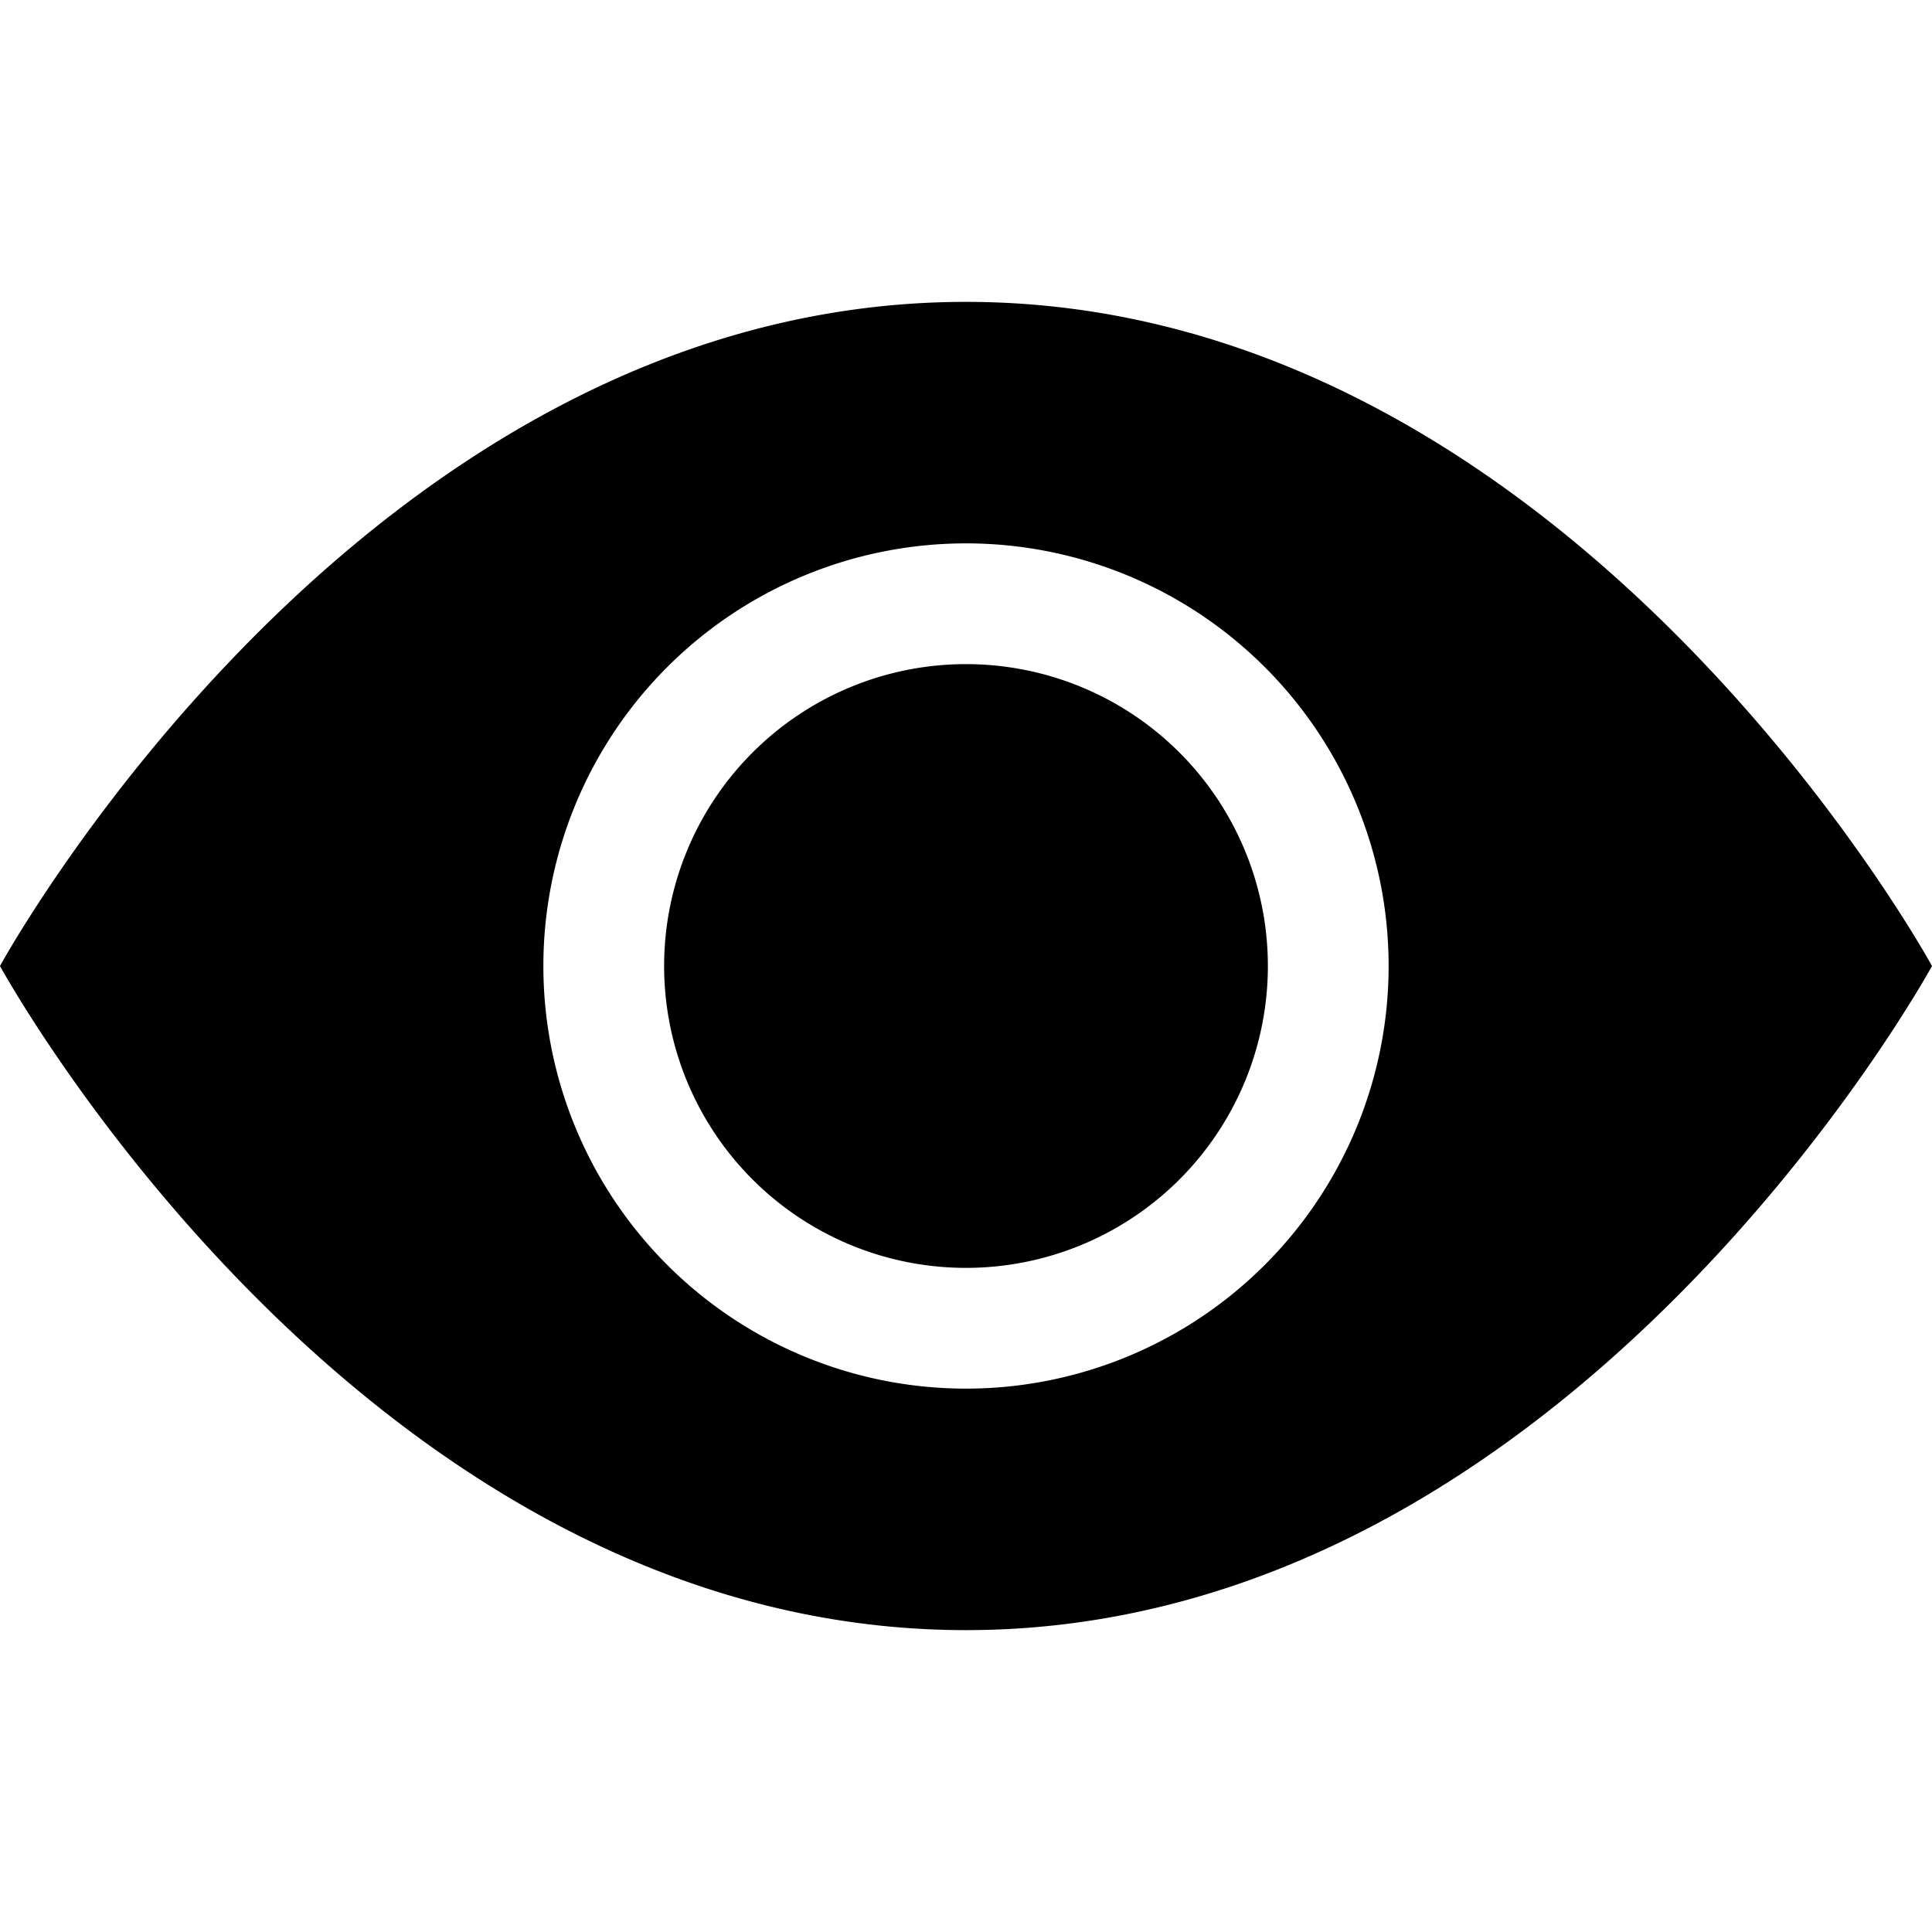
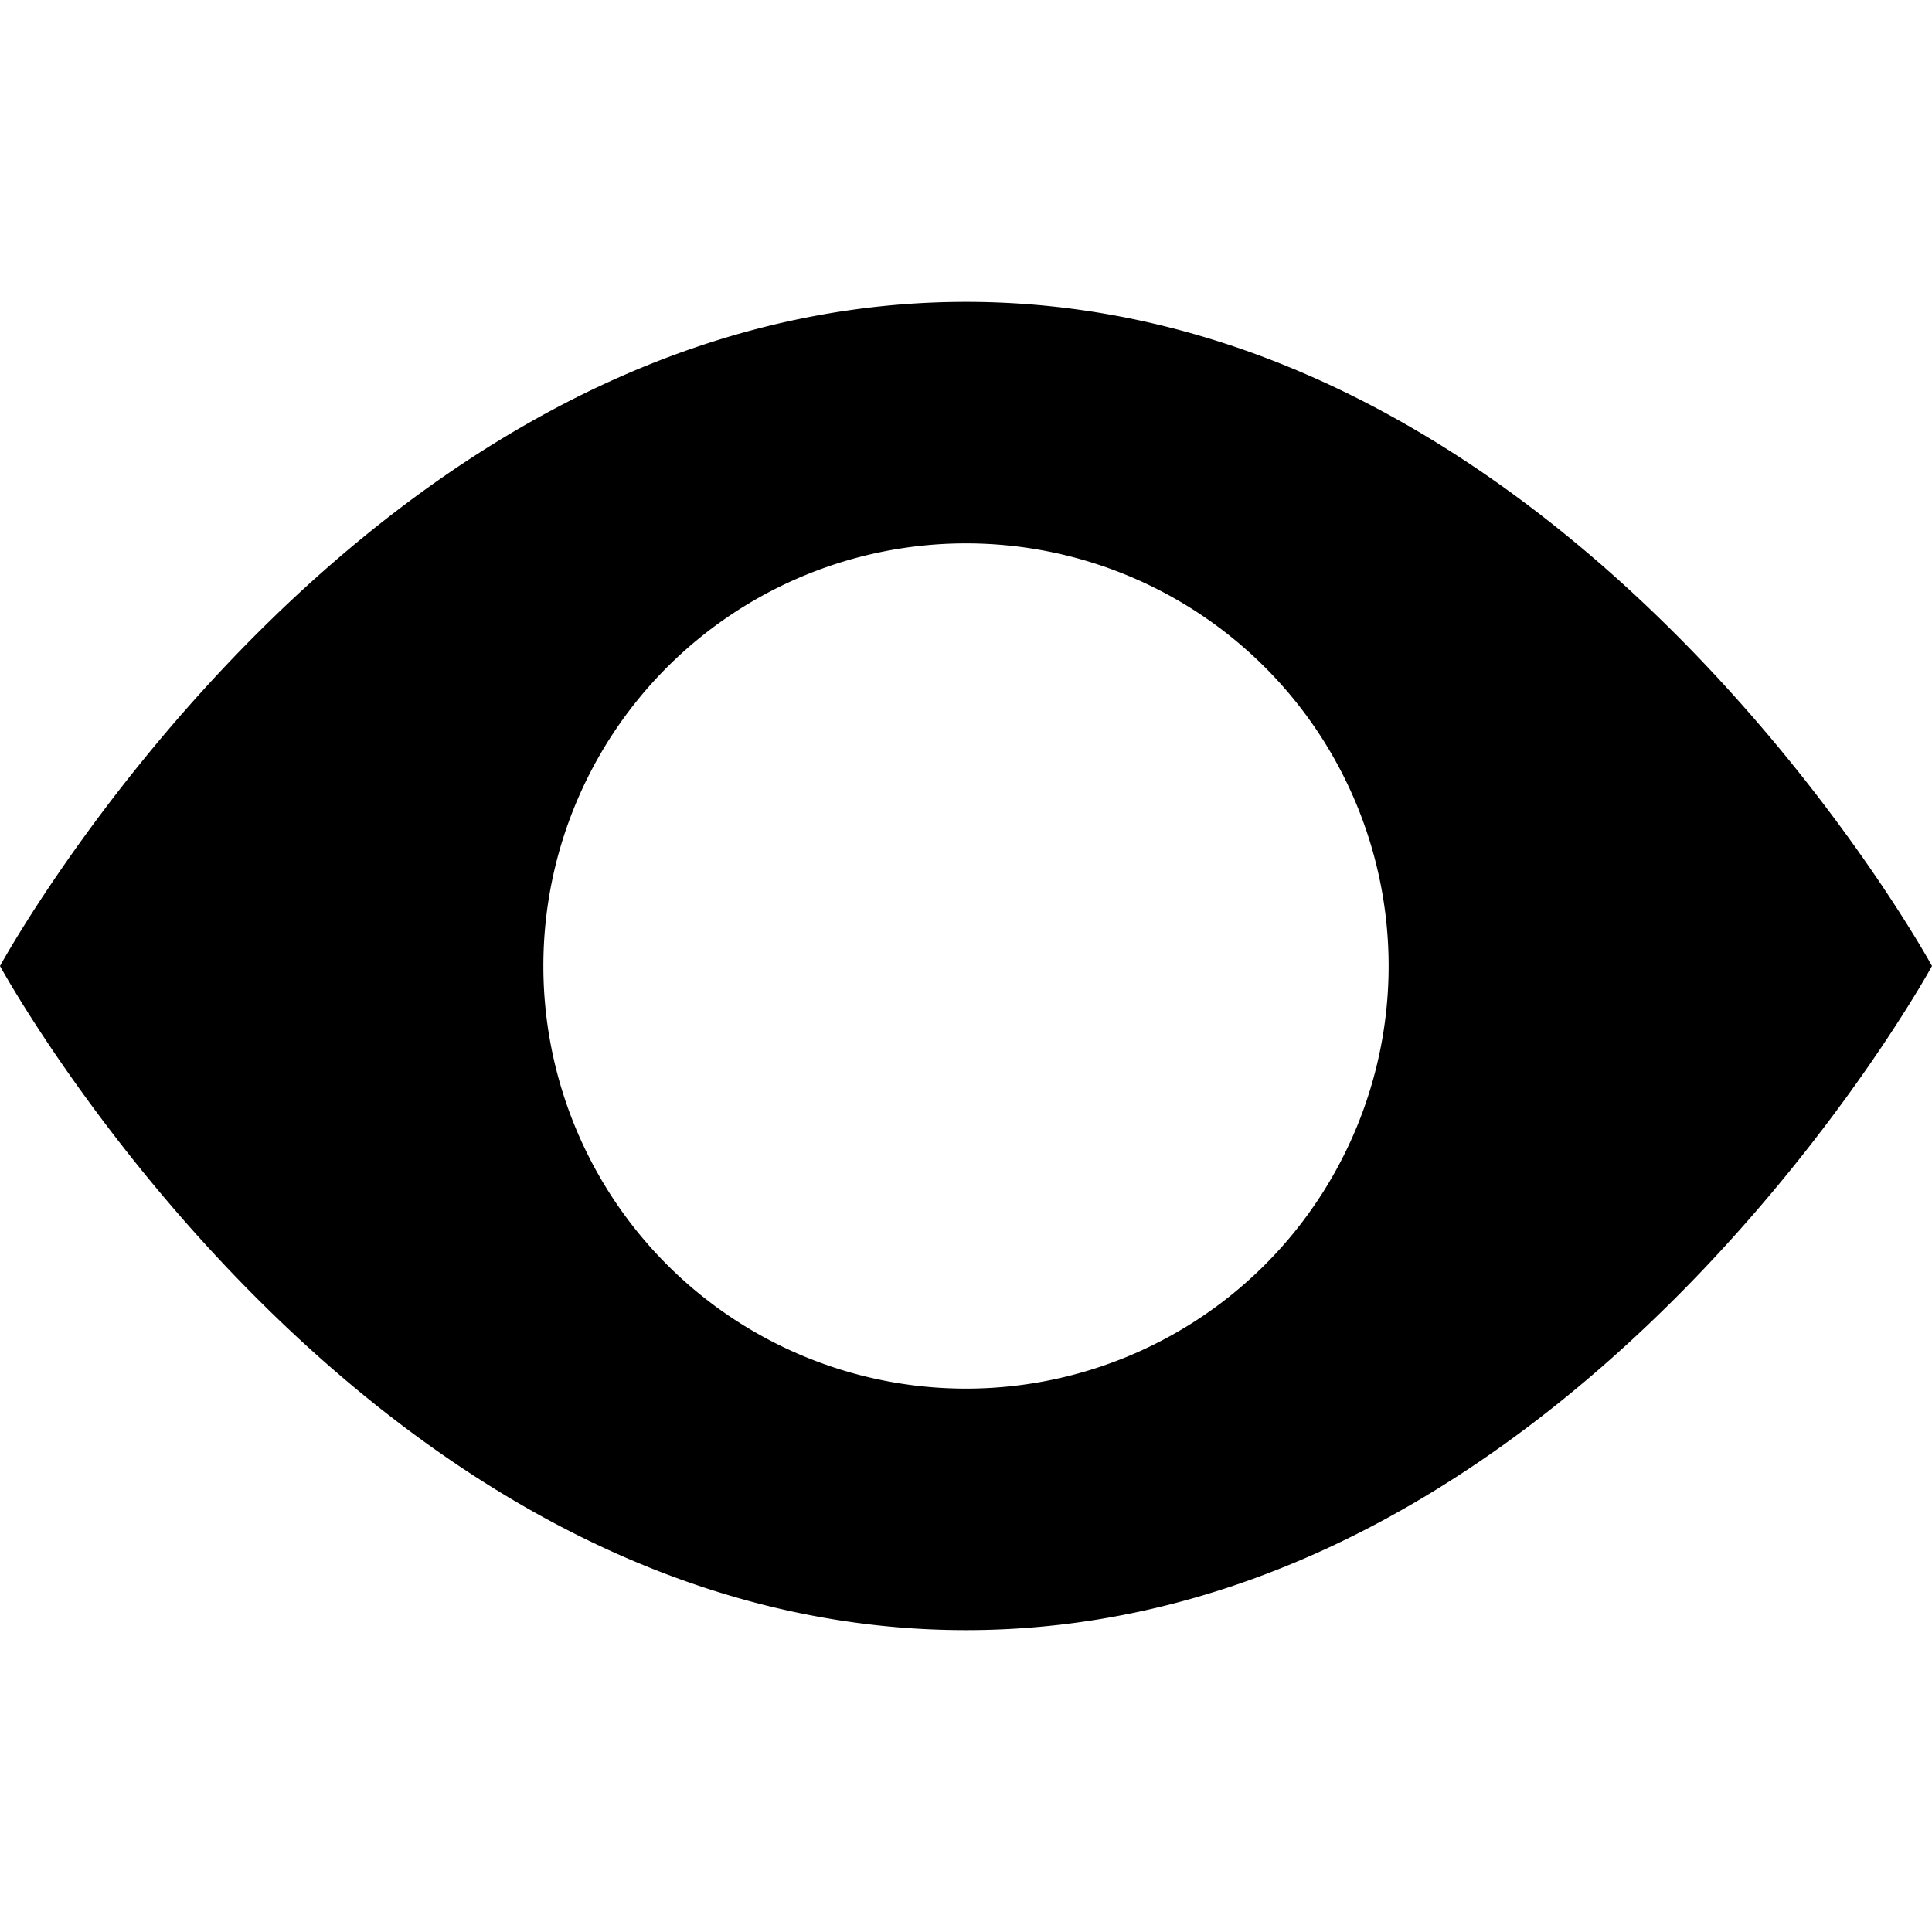
<svg xmlns="http://www.w3.org/2000/svg" width="16" height="16" fill="currentColor" class="bi bi-eye-fill" viewBox="0 0 16 16">
-   <path d="M10.5 8a2.5 2.5 0 1 1-5 0 2.5 2.5 0 0 1 5 0z" />
-   <path d="M0 8s3-5.5 8-5.5S16 8 16 8s-3 5.5-8 5.5S0 8 0 8zm8 3.5a3.5 3.5 0 1 0 0-7 3.5 3.5 0 0 0 0 7z" />
+   <path d="M0 8s3-5.5 8-5.5S16 8 16 8s-3 5.5-8 5.5S0 8 0 8m8 3.5a3.5 3.5 0 1 0 0-7 3.5 3.5 0 0 0 0 7z" />
</svg>